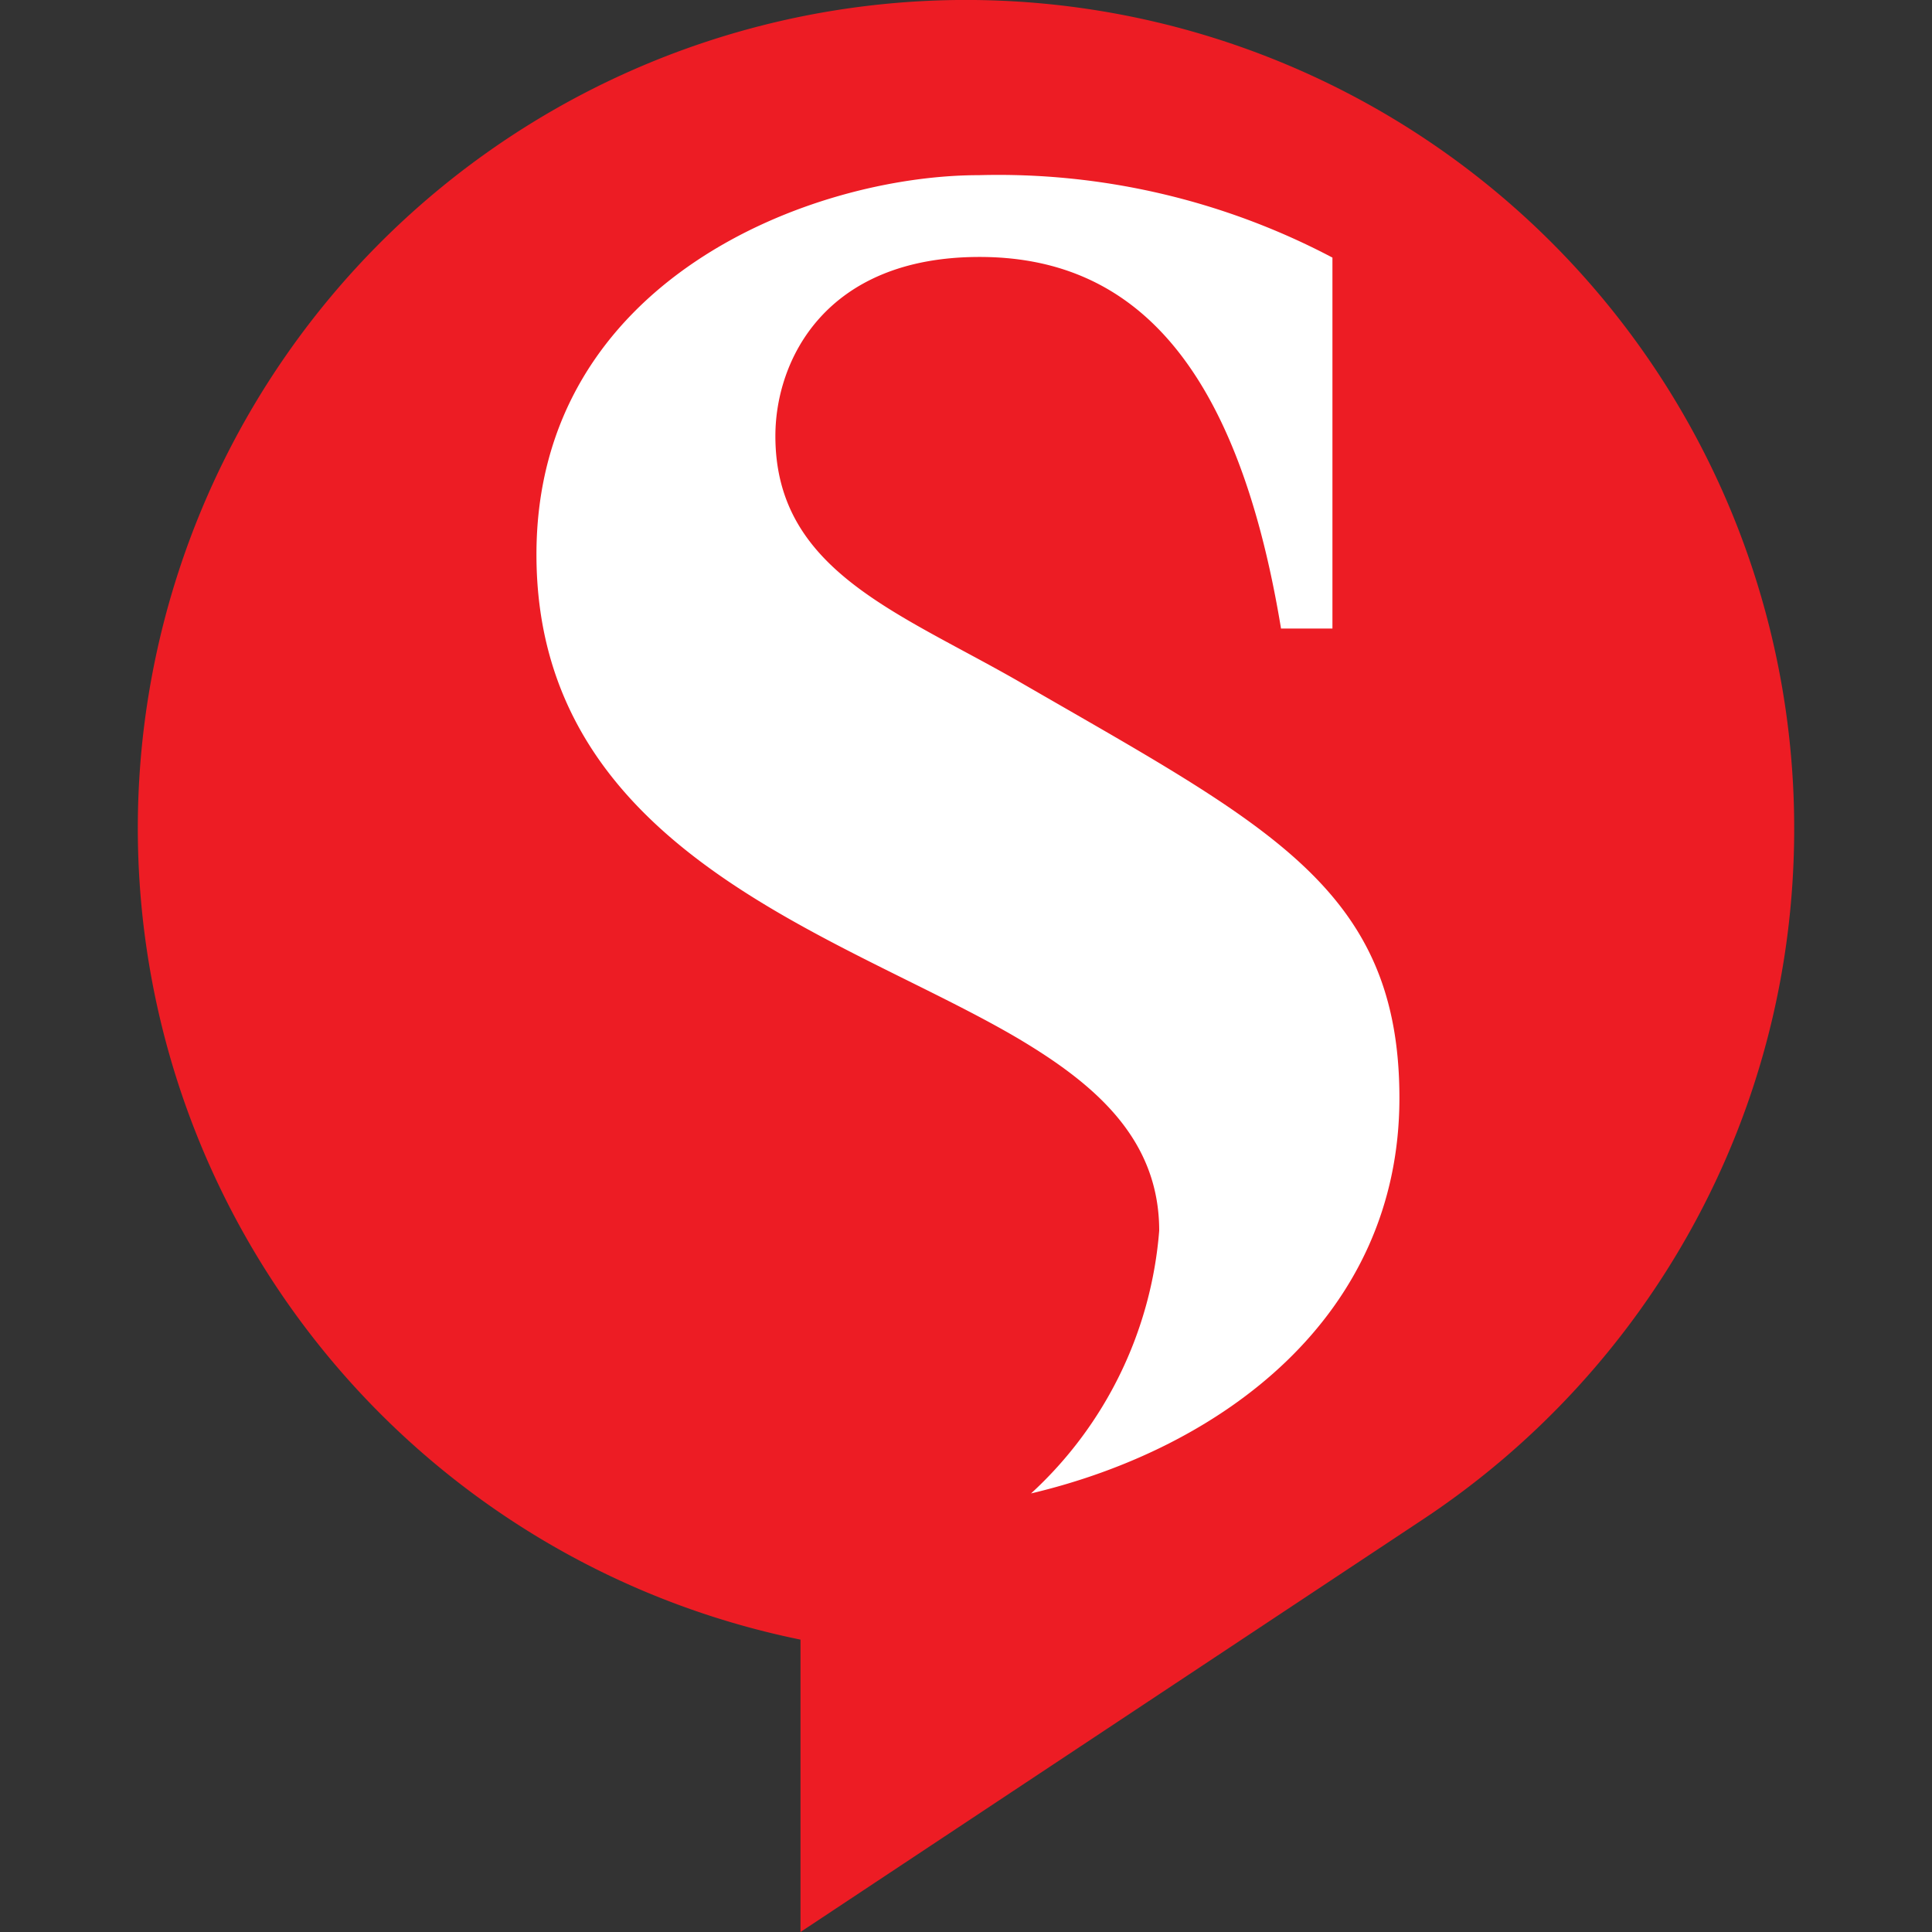
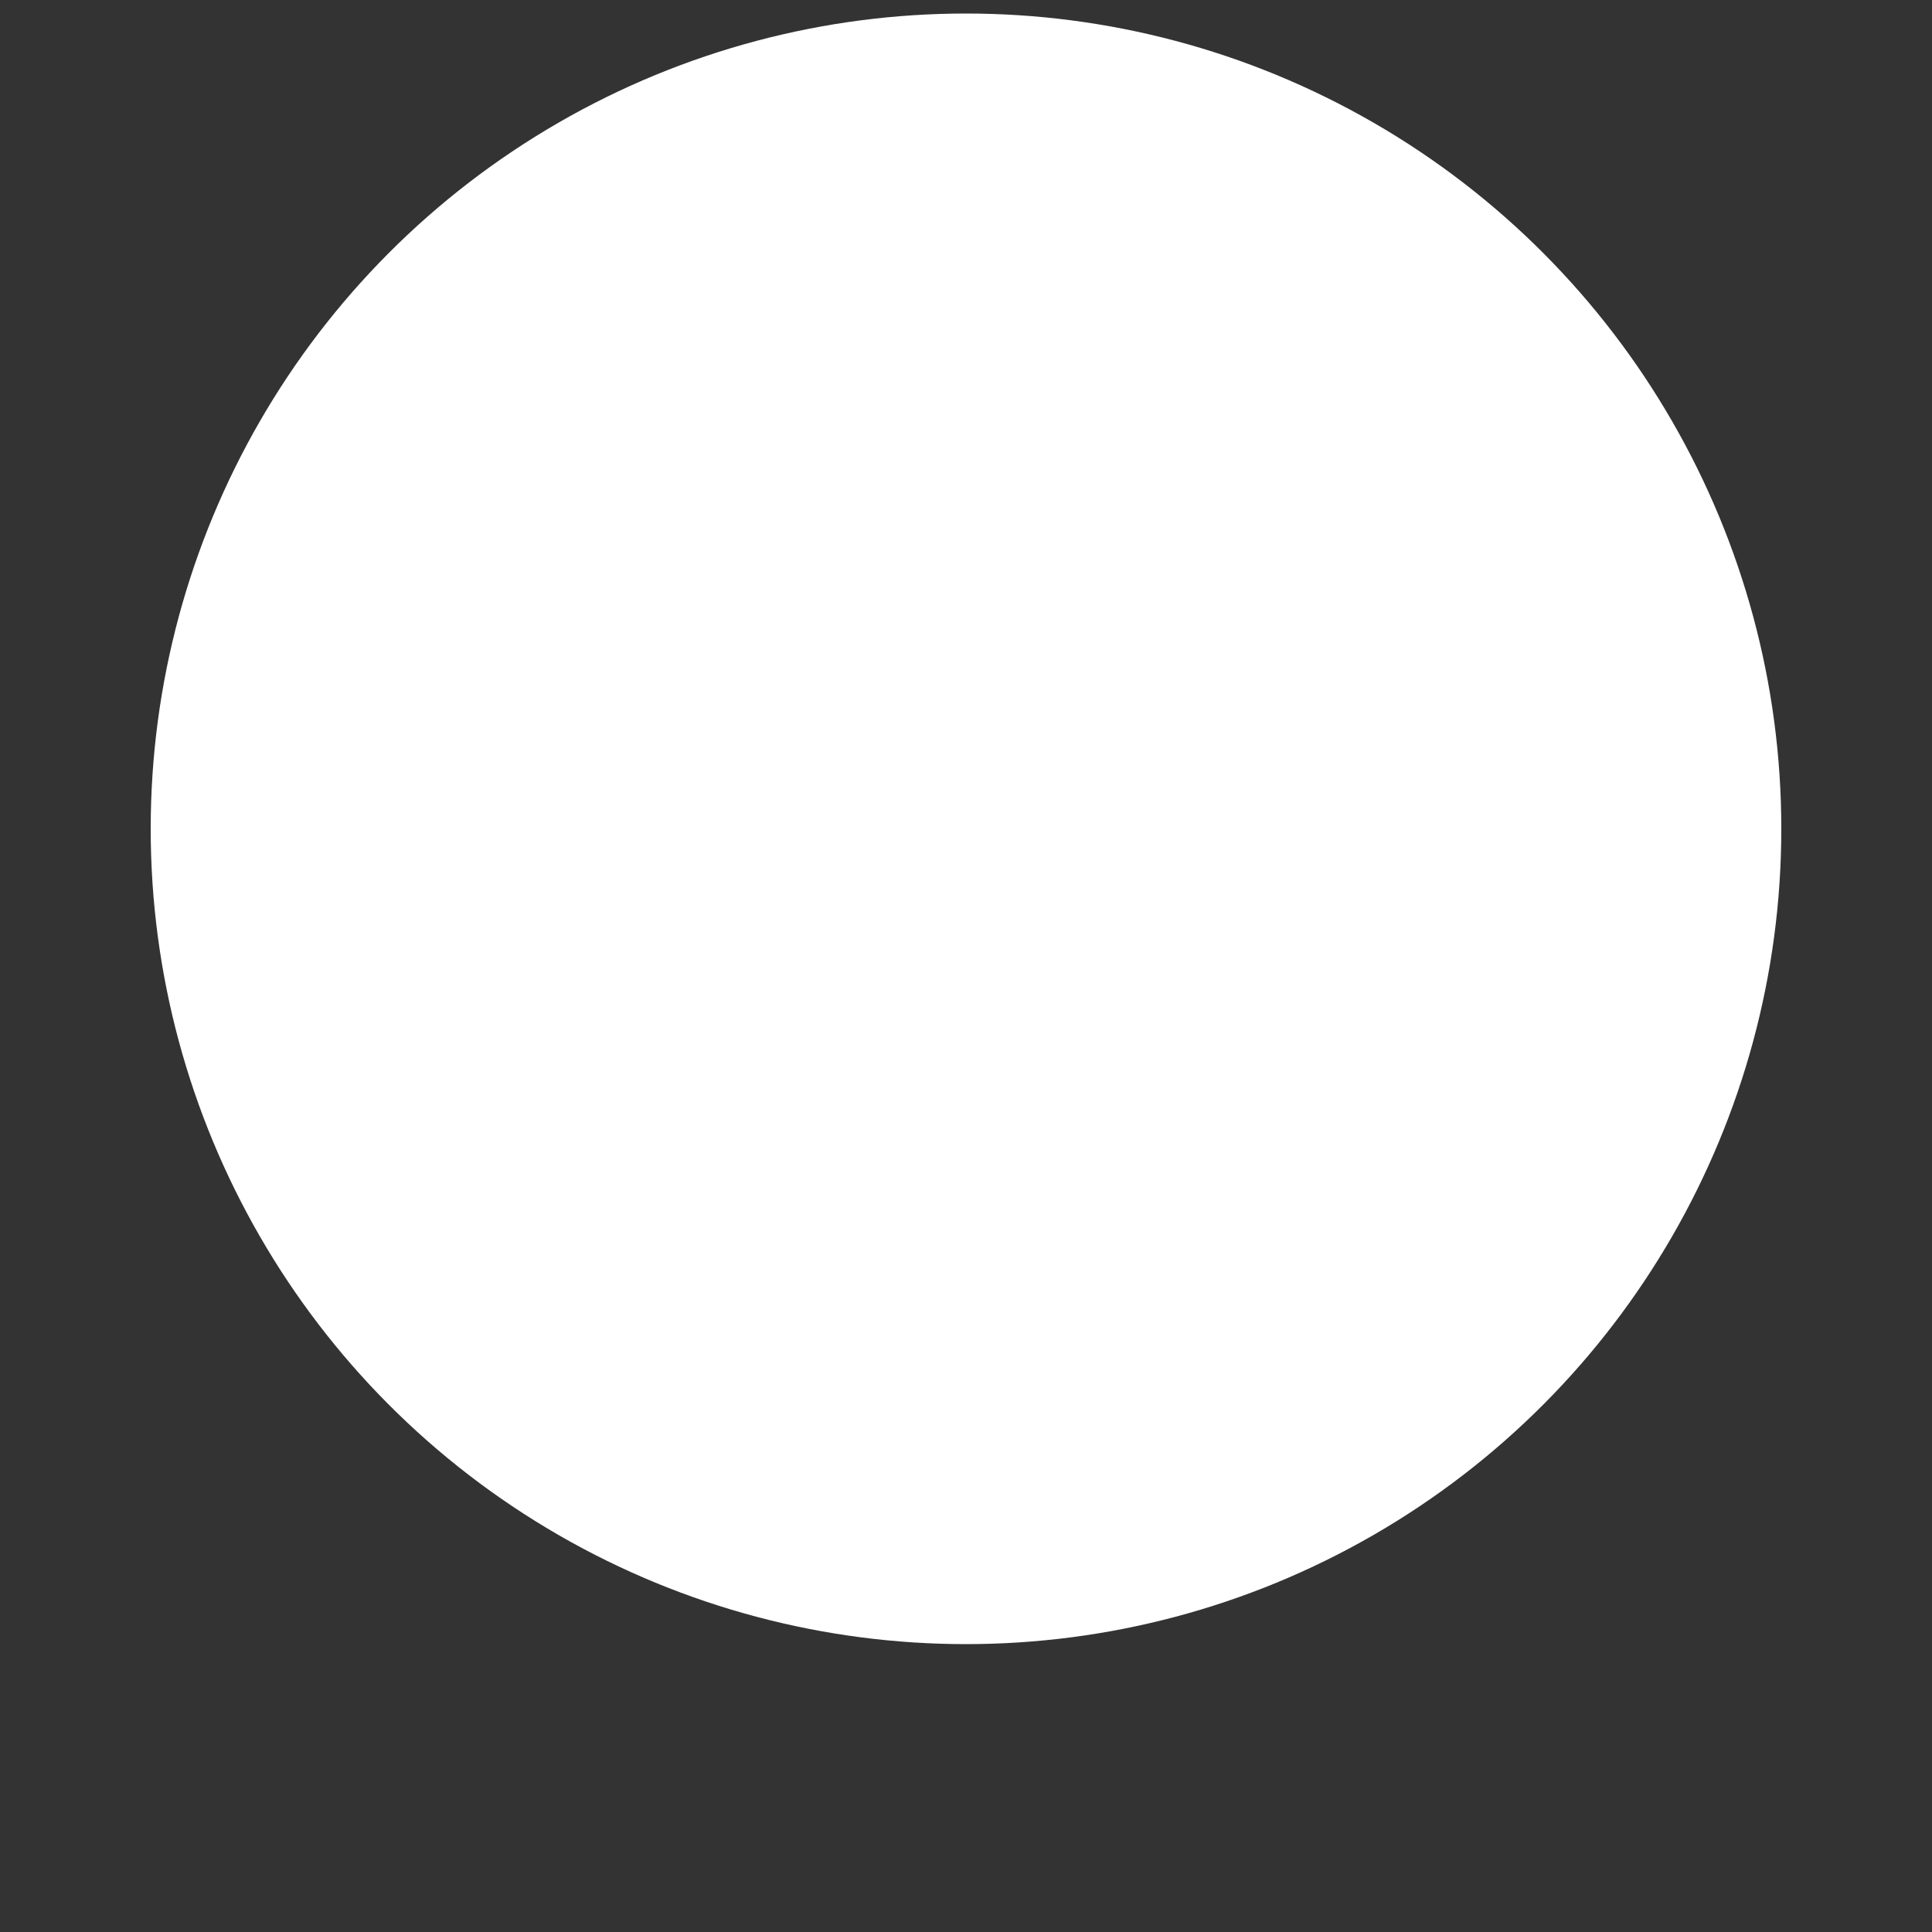
<svg xmlns="http://www.w3.org/2000/svg" viewBox="0 0 30 30" width="30" height="30">
  <rect x="0" y="0" width="30" height="30" fill="#333333" stroke="none" />
  <circle r="12.66" cy="12.87" cx="15" fill="#fff" />
-   <path d="M27.86 12.87c0 4.48-2.29 8.42-5.76 10.72L12.43 30v-4.54a12.86 12.86 0 1 1 15.43-12.6zm-7.97-3.11h.8V4a11.12 11.12 0 0 0-5.49-1.28c-2.59 0-6.87 1.62-6.87 5.89 0 4.63 4.75 5.91 7.47 7.51 1.18.7 2.2 1.55 2.2 2.99a6.2 6.2 0 0 1-1.99 4.08c2.96-.7 5.72-2.74 5.72-6.14 0-3.27-2.06-4.24-5.93-6.48-1.89-1.08-3.76-1.73-3.76-3.8 0-1.17.77-2.78 3.17-2.78 2.3 0 3.98 1.53 4.68 5.76z" fill="#ed1c24" fill-rule="evenodd" />
</svg>